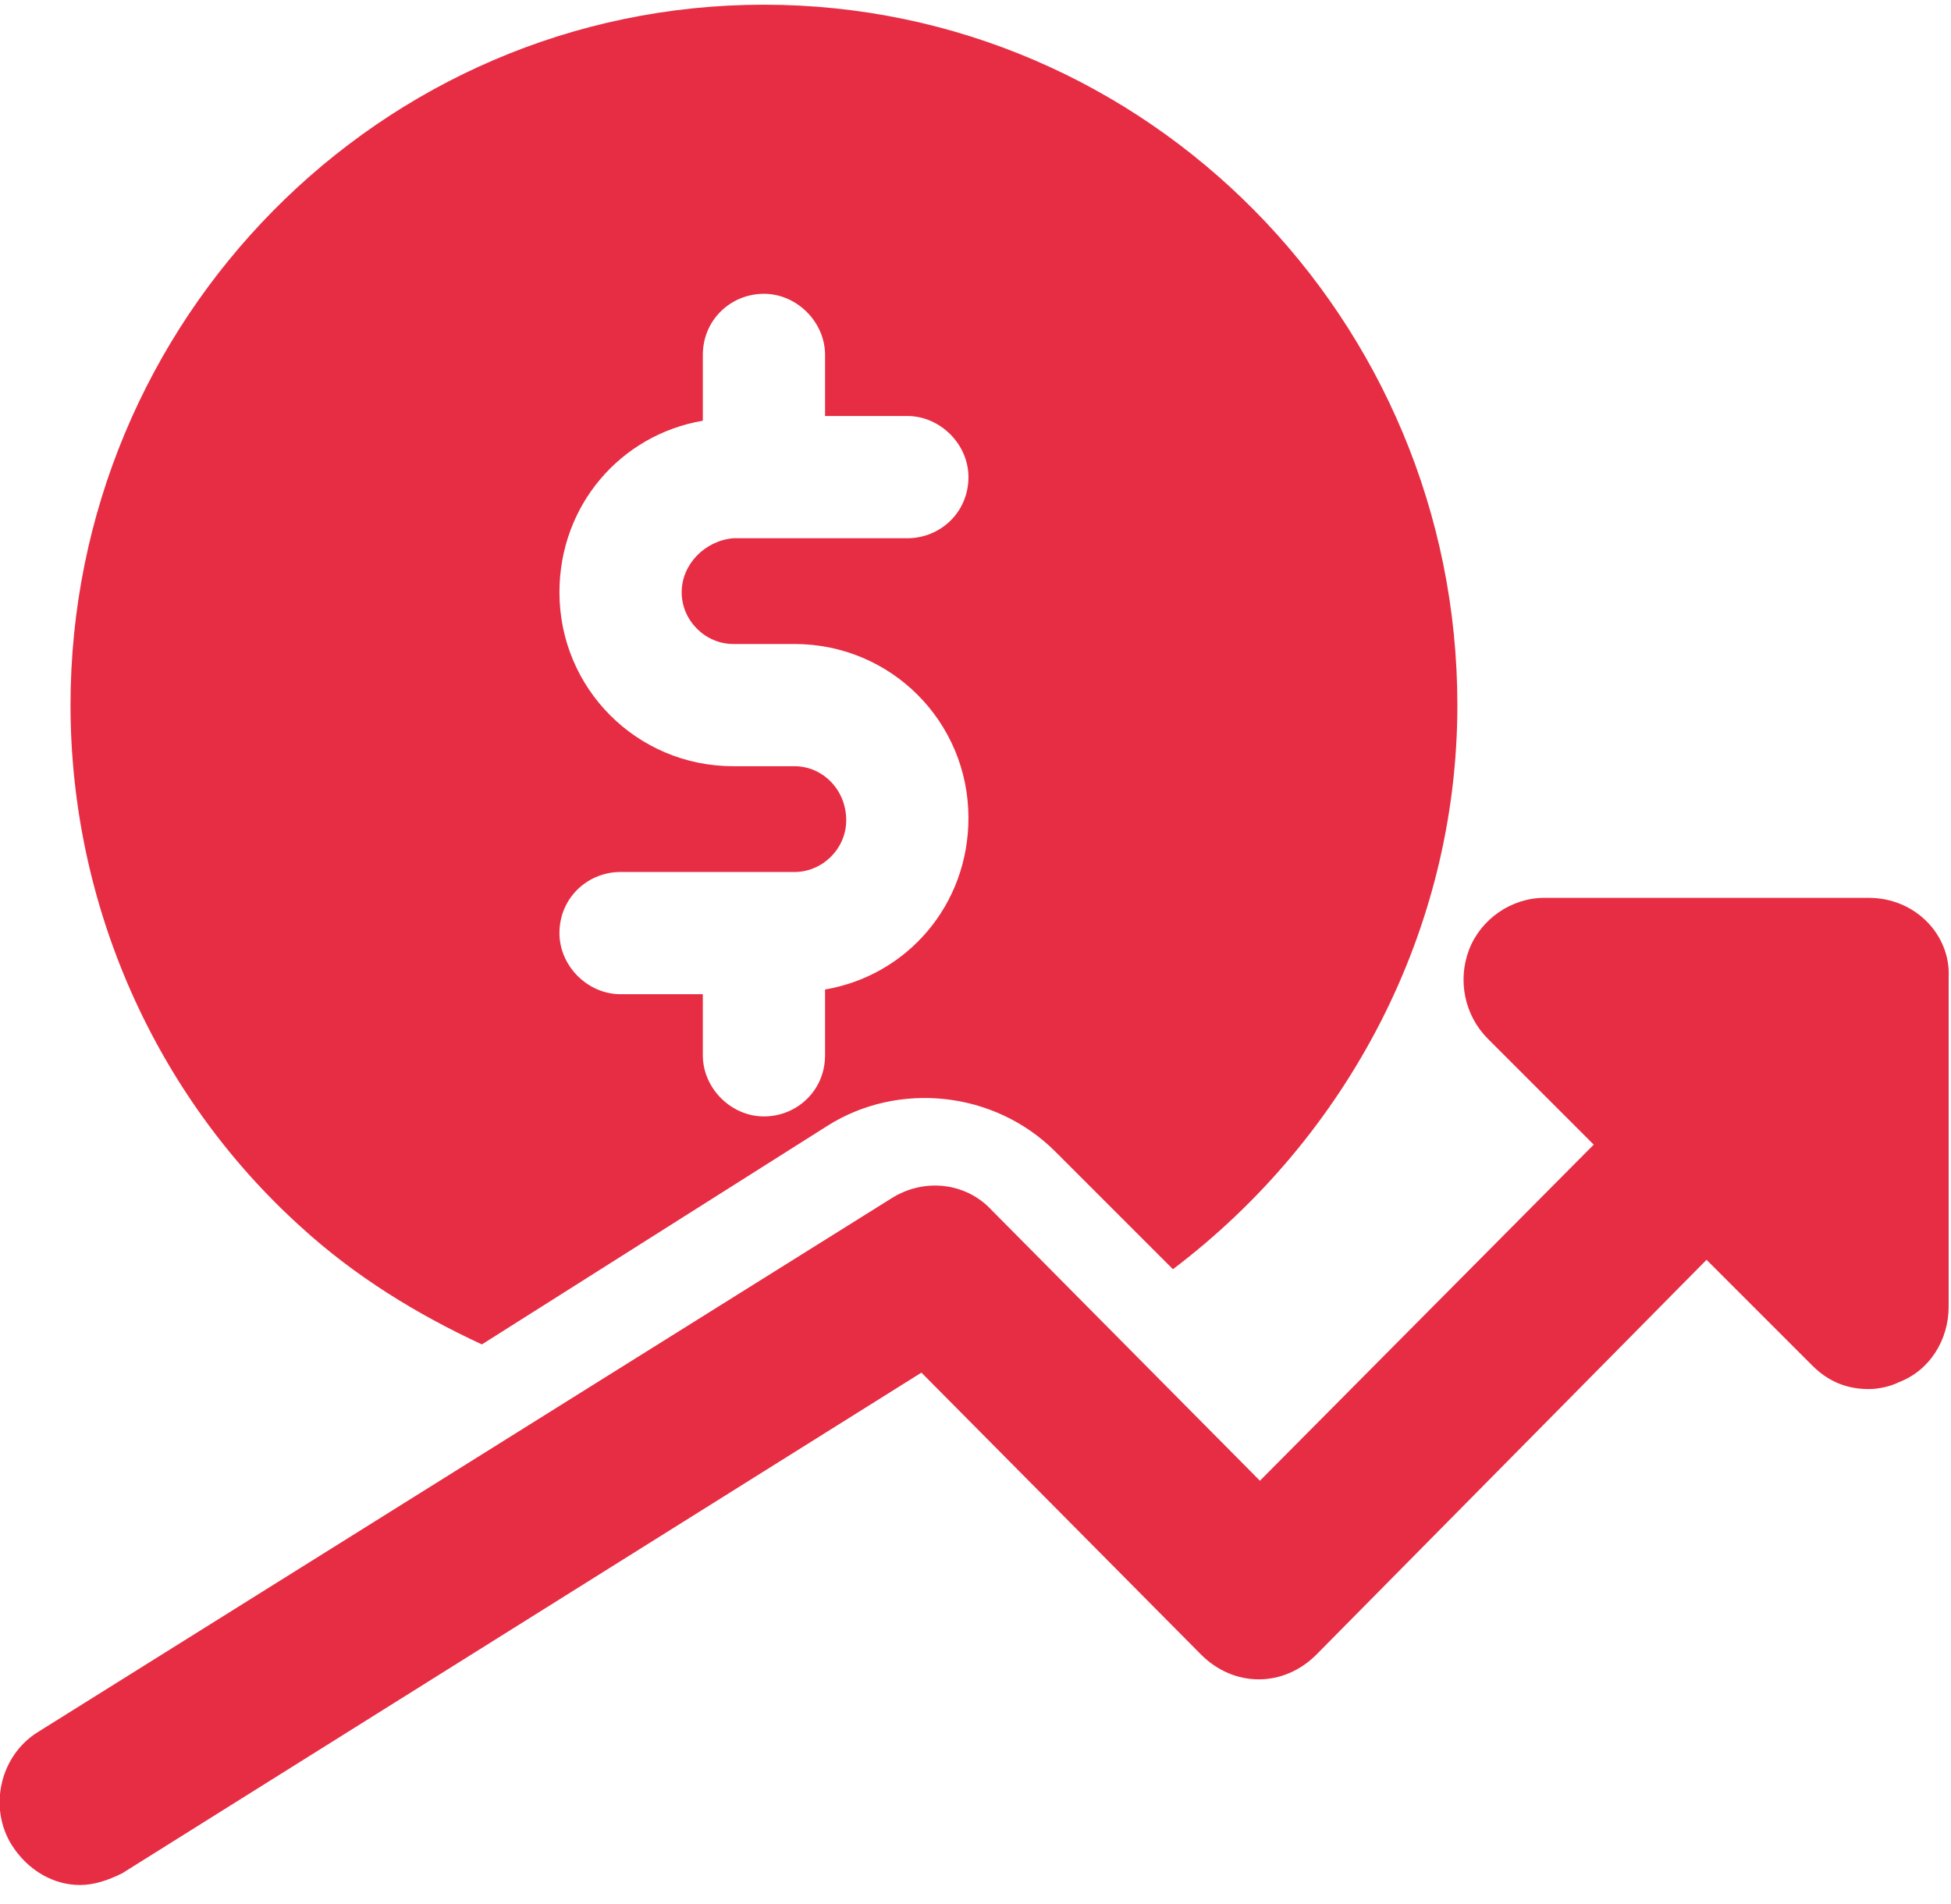
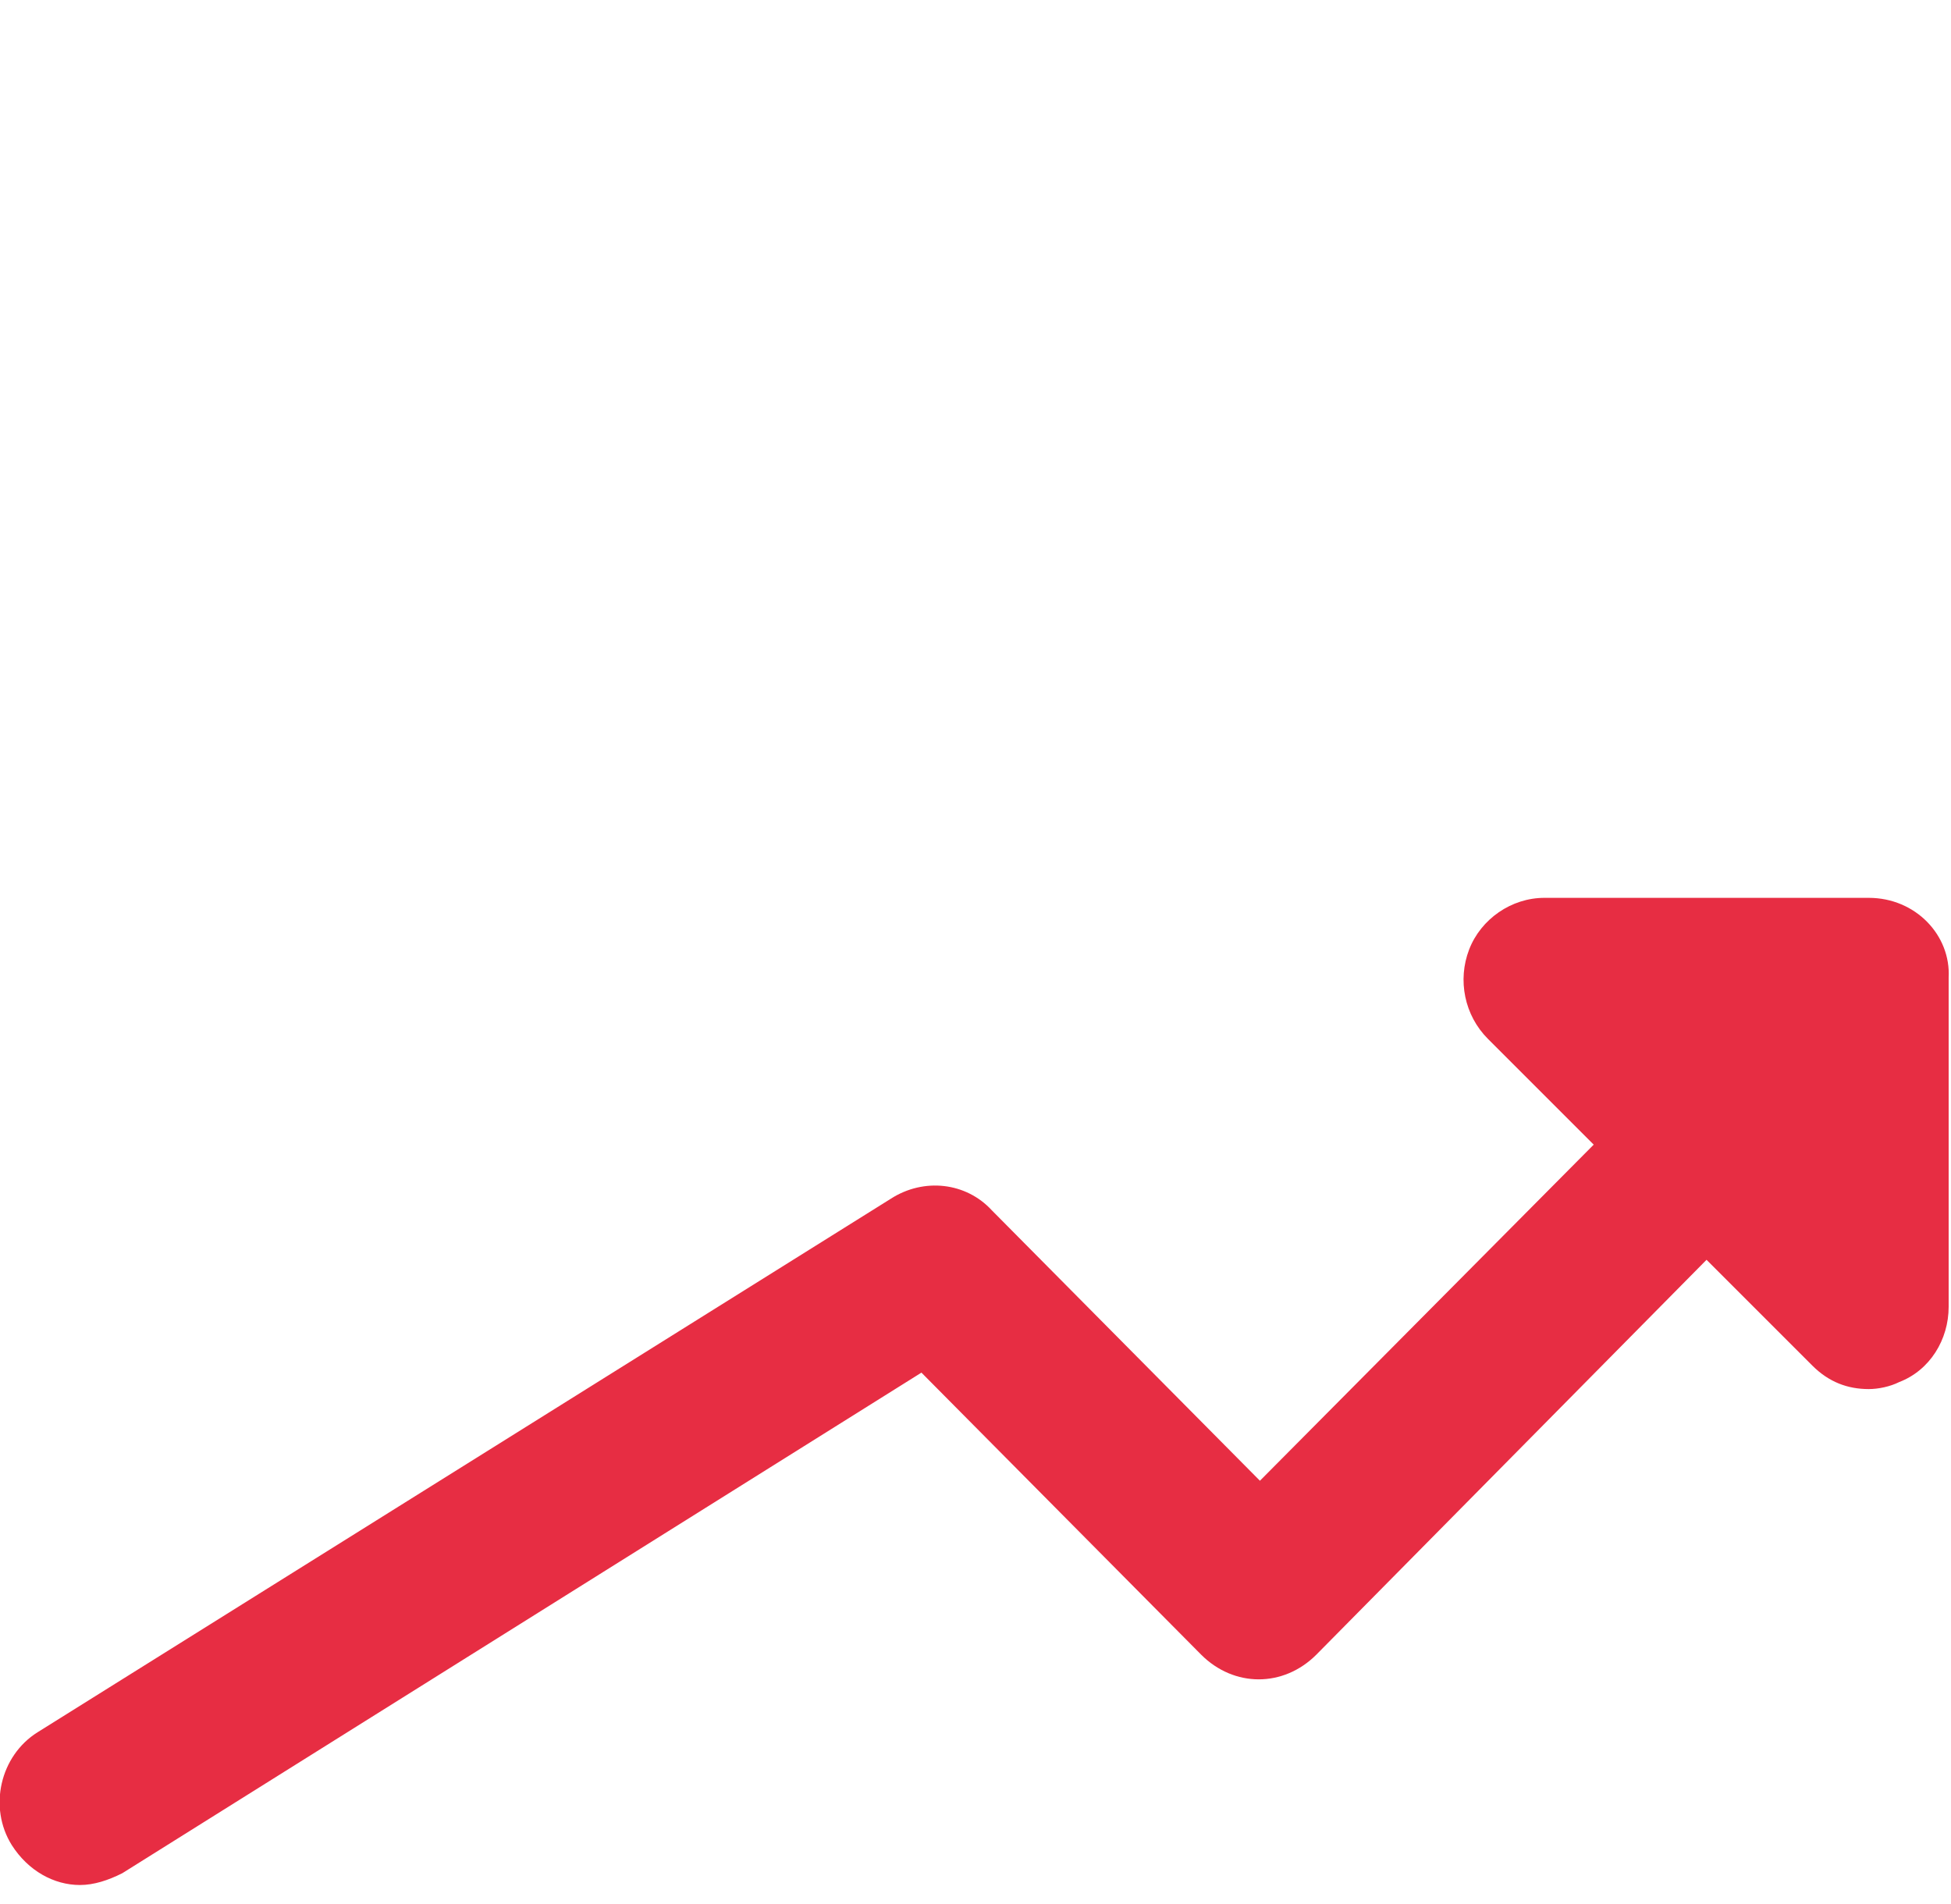
<svg xmlns="http://www.w3.org/2000/svg" version="1.1" id="Camada_1" x="0px" y="0px" viewBox="0 0 83 81" style="enable-background:new 0 0 83 81;" xml:space="preserve">
  <style type="text/css">
	.st0{fill:#E72D43;}
</style>
-   <path id="Shape" class="st0" d="M12.8,52.2c2.3,2.1,4.9,3.7,7.7,5l14.7-9.3c3-1.9,7.1-1.5,9.7,1.1l5,5C57.3,48.4,62,39.6,62,30  C62,13.6,48.8,0.2,32.5,0.2S3,13.6,3,30C3,38.5,6.6,46.6,12.8,52.2z M33.8,32.6h-2.6c-4.1,0-7.4-3.3-7.4-7.4c0-3.7,2.6-6.7,6.1-7.3  v-2.8c0-1.5,1.2-2.6,2.6-2.6c1.4,0,2.6,1.2,2.6,2.6v2.6h3.5c1.4,0,2.6,1.2,2.6,2.6c0,1.5-1.2,2.6-2.6,2.6h-7.4C30,23,29,24,29,25.2  c0,1.2,1,2.2,2.2,2.2h2.6c4.1,0,7.4,3.3,7.4,7.4c0,3.7-2.6,6.7-6.1,7.3v2.8c0,1.5-1.2,2.6-2.6,2.6c-1.4,0-2.6-1.2-2.6-2.6v-2.6h-3.5  c-1.4,0-2.6-1.2-2.6-2.6c0-1.5,1.2-2.6,2.6-2.6h7.4c1.2,0,2.2-1,2.2-2.2C36,33.6,35,32.6,33.8,32.6L33.8,32.6z" />
  <path id="Path" class="st0" d="M79.5,38.2H65.7c-1.4,0-2.7,0.9-3.2,2.2c-0.5,1.3-0.2,2.8,0.8,3.8l4.5,4.5L53.6,63L42.2,51.5  c-1.1-1.2-2.9-1.4-4.3-0.5L1.6,73.7c-1.6,1-2.1,3.2-1.1,4.8c0.7,1.1,1.8,1.7,2.9,1.7c0.6,0,1.2-0.2,1.8-0.5l34-21.3l11.9,12  c1.4,1.4,3.5,1.4,4.9,0l16.6-16.8l4.5,4.5c0.7,0.7,1.5,1,2.4,1c0.4,0,0.9-0.1,1.3-0.3c1.3-0.5,2.1-1.8,2.1-3.2v-14  C83,39.8,81.5,38.2,79.5,38.2L79.5,38.2z" />
</svg>